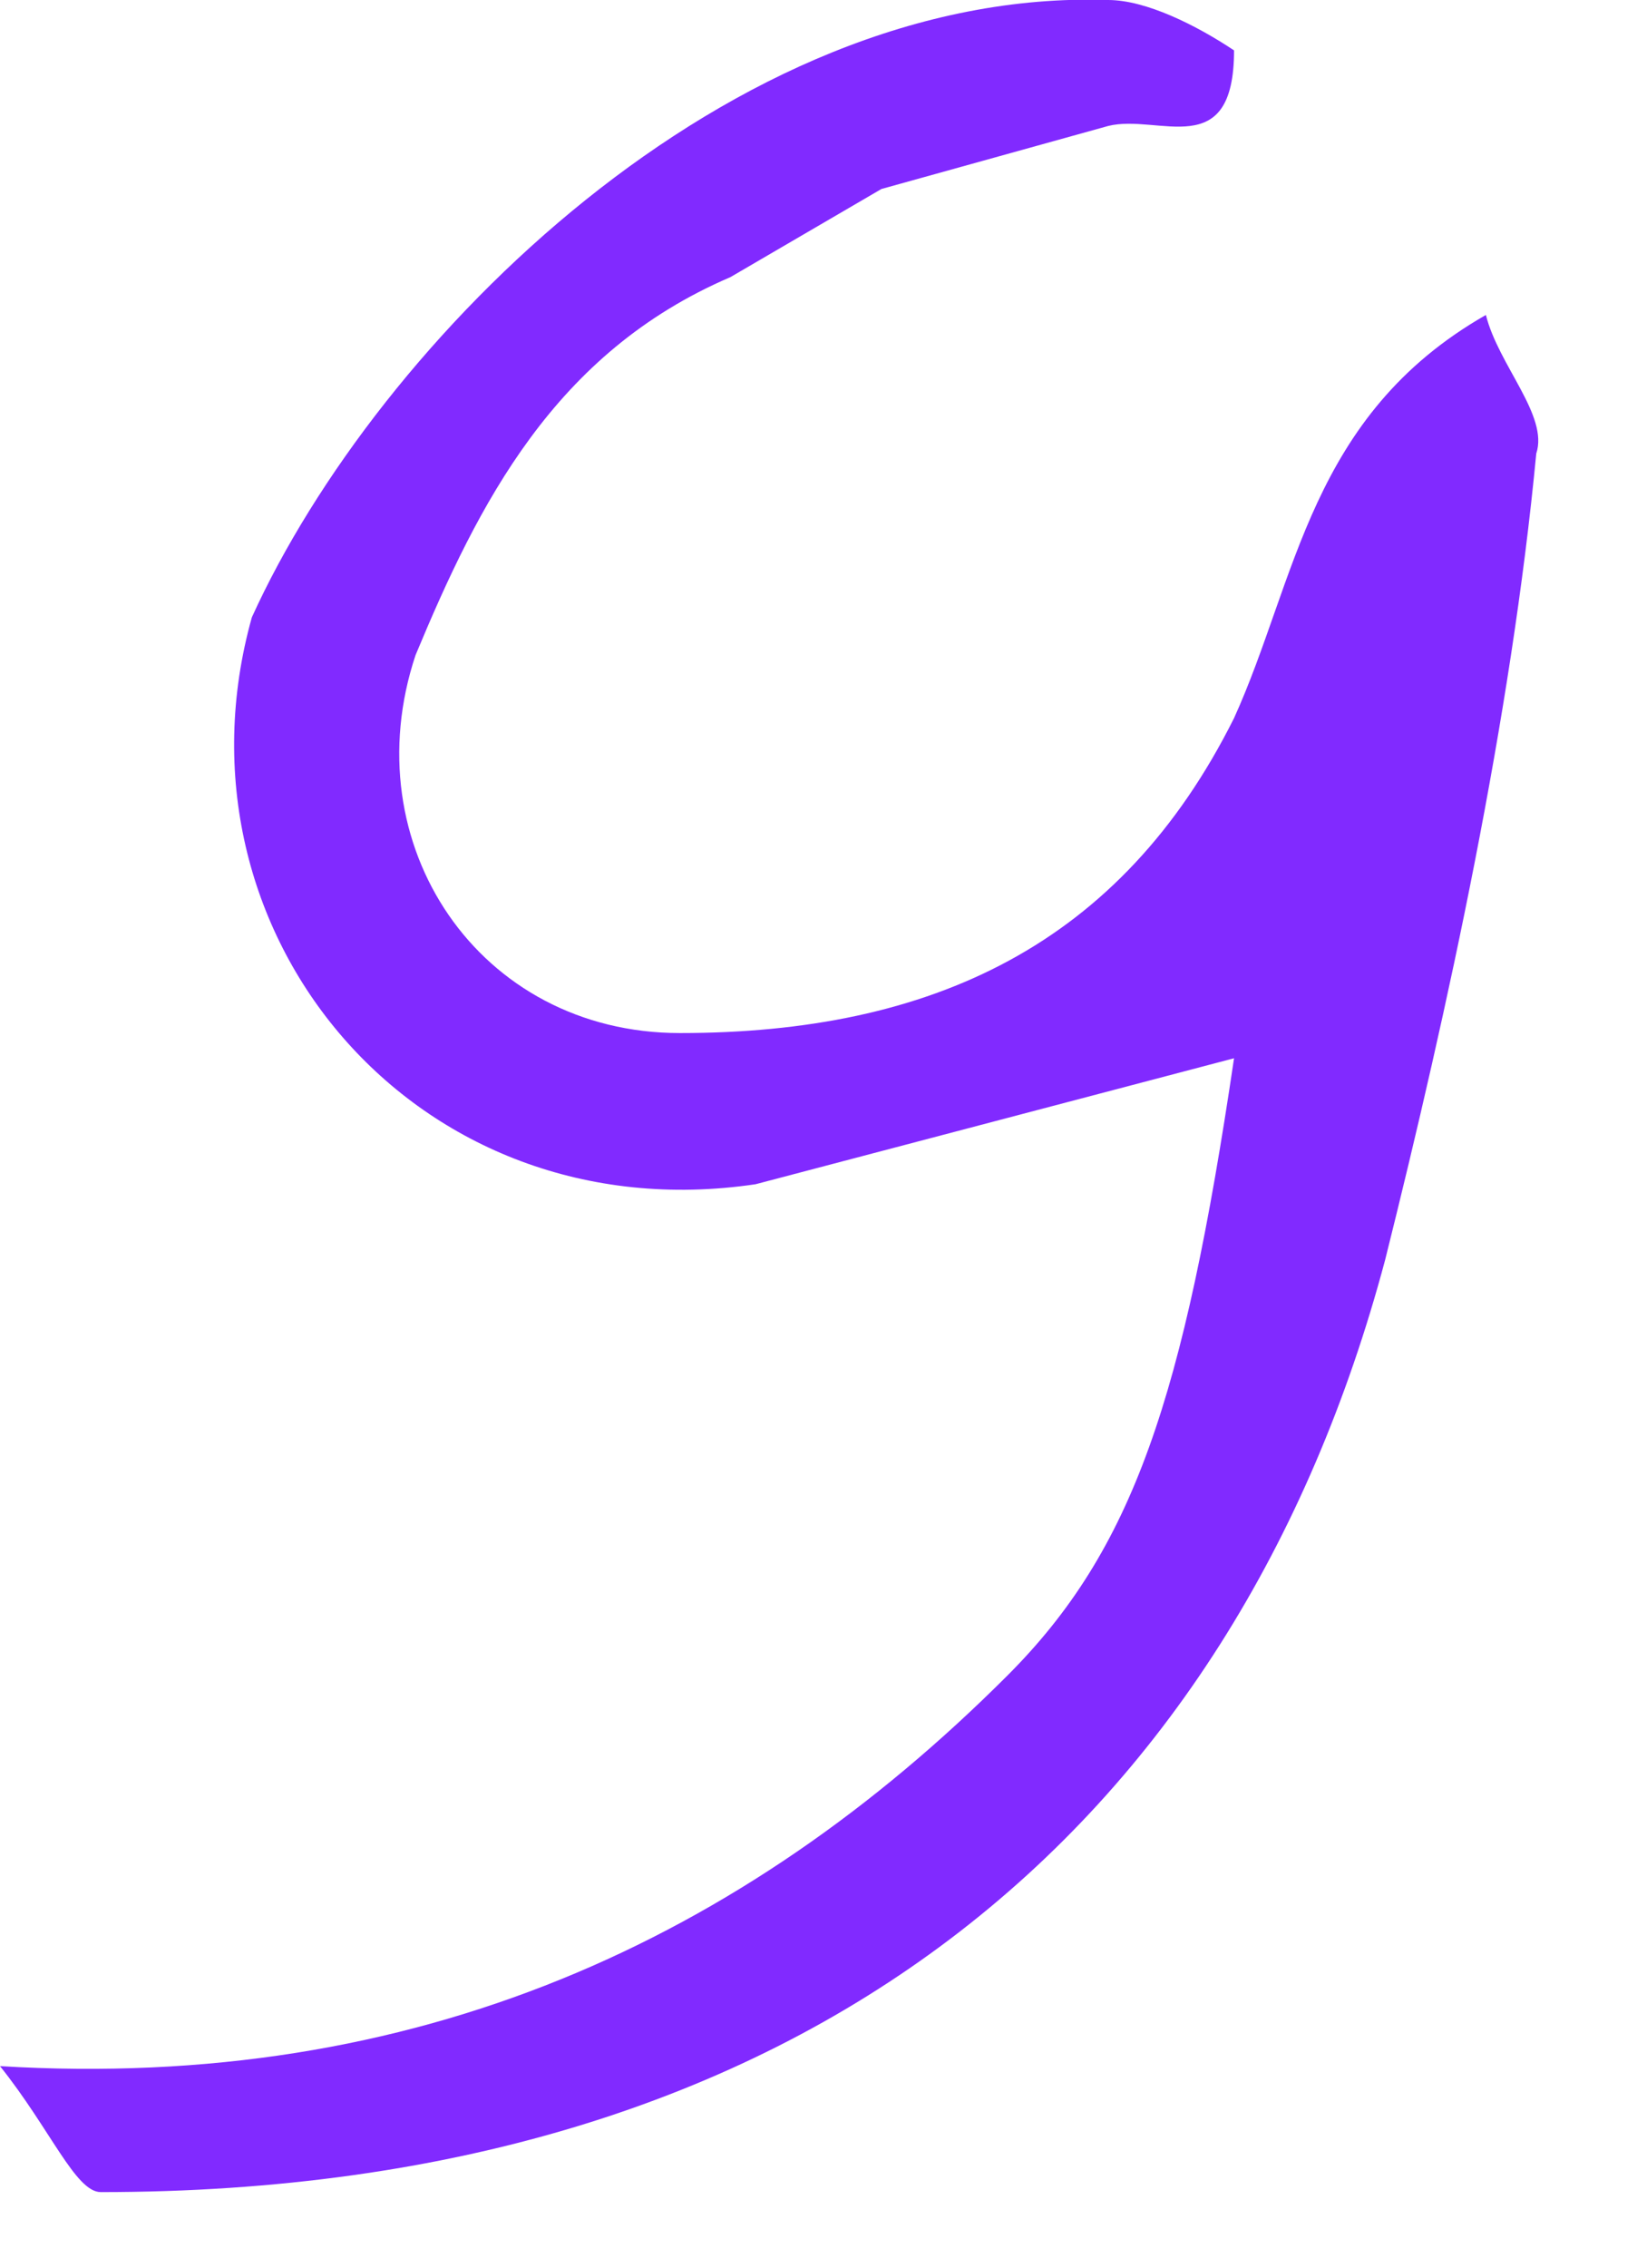
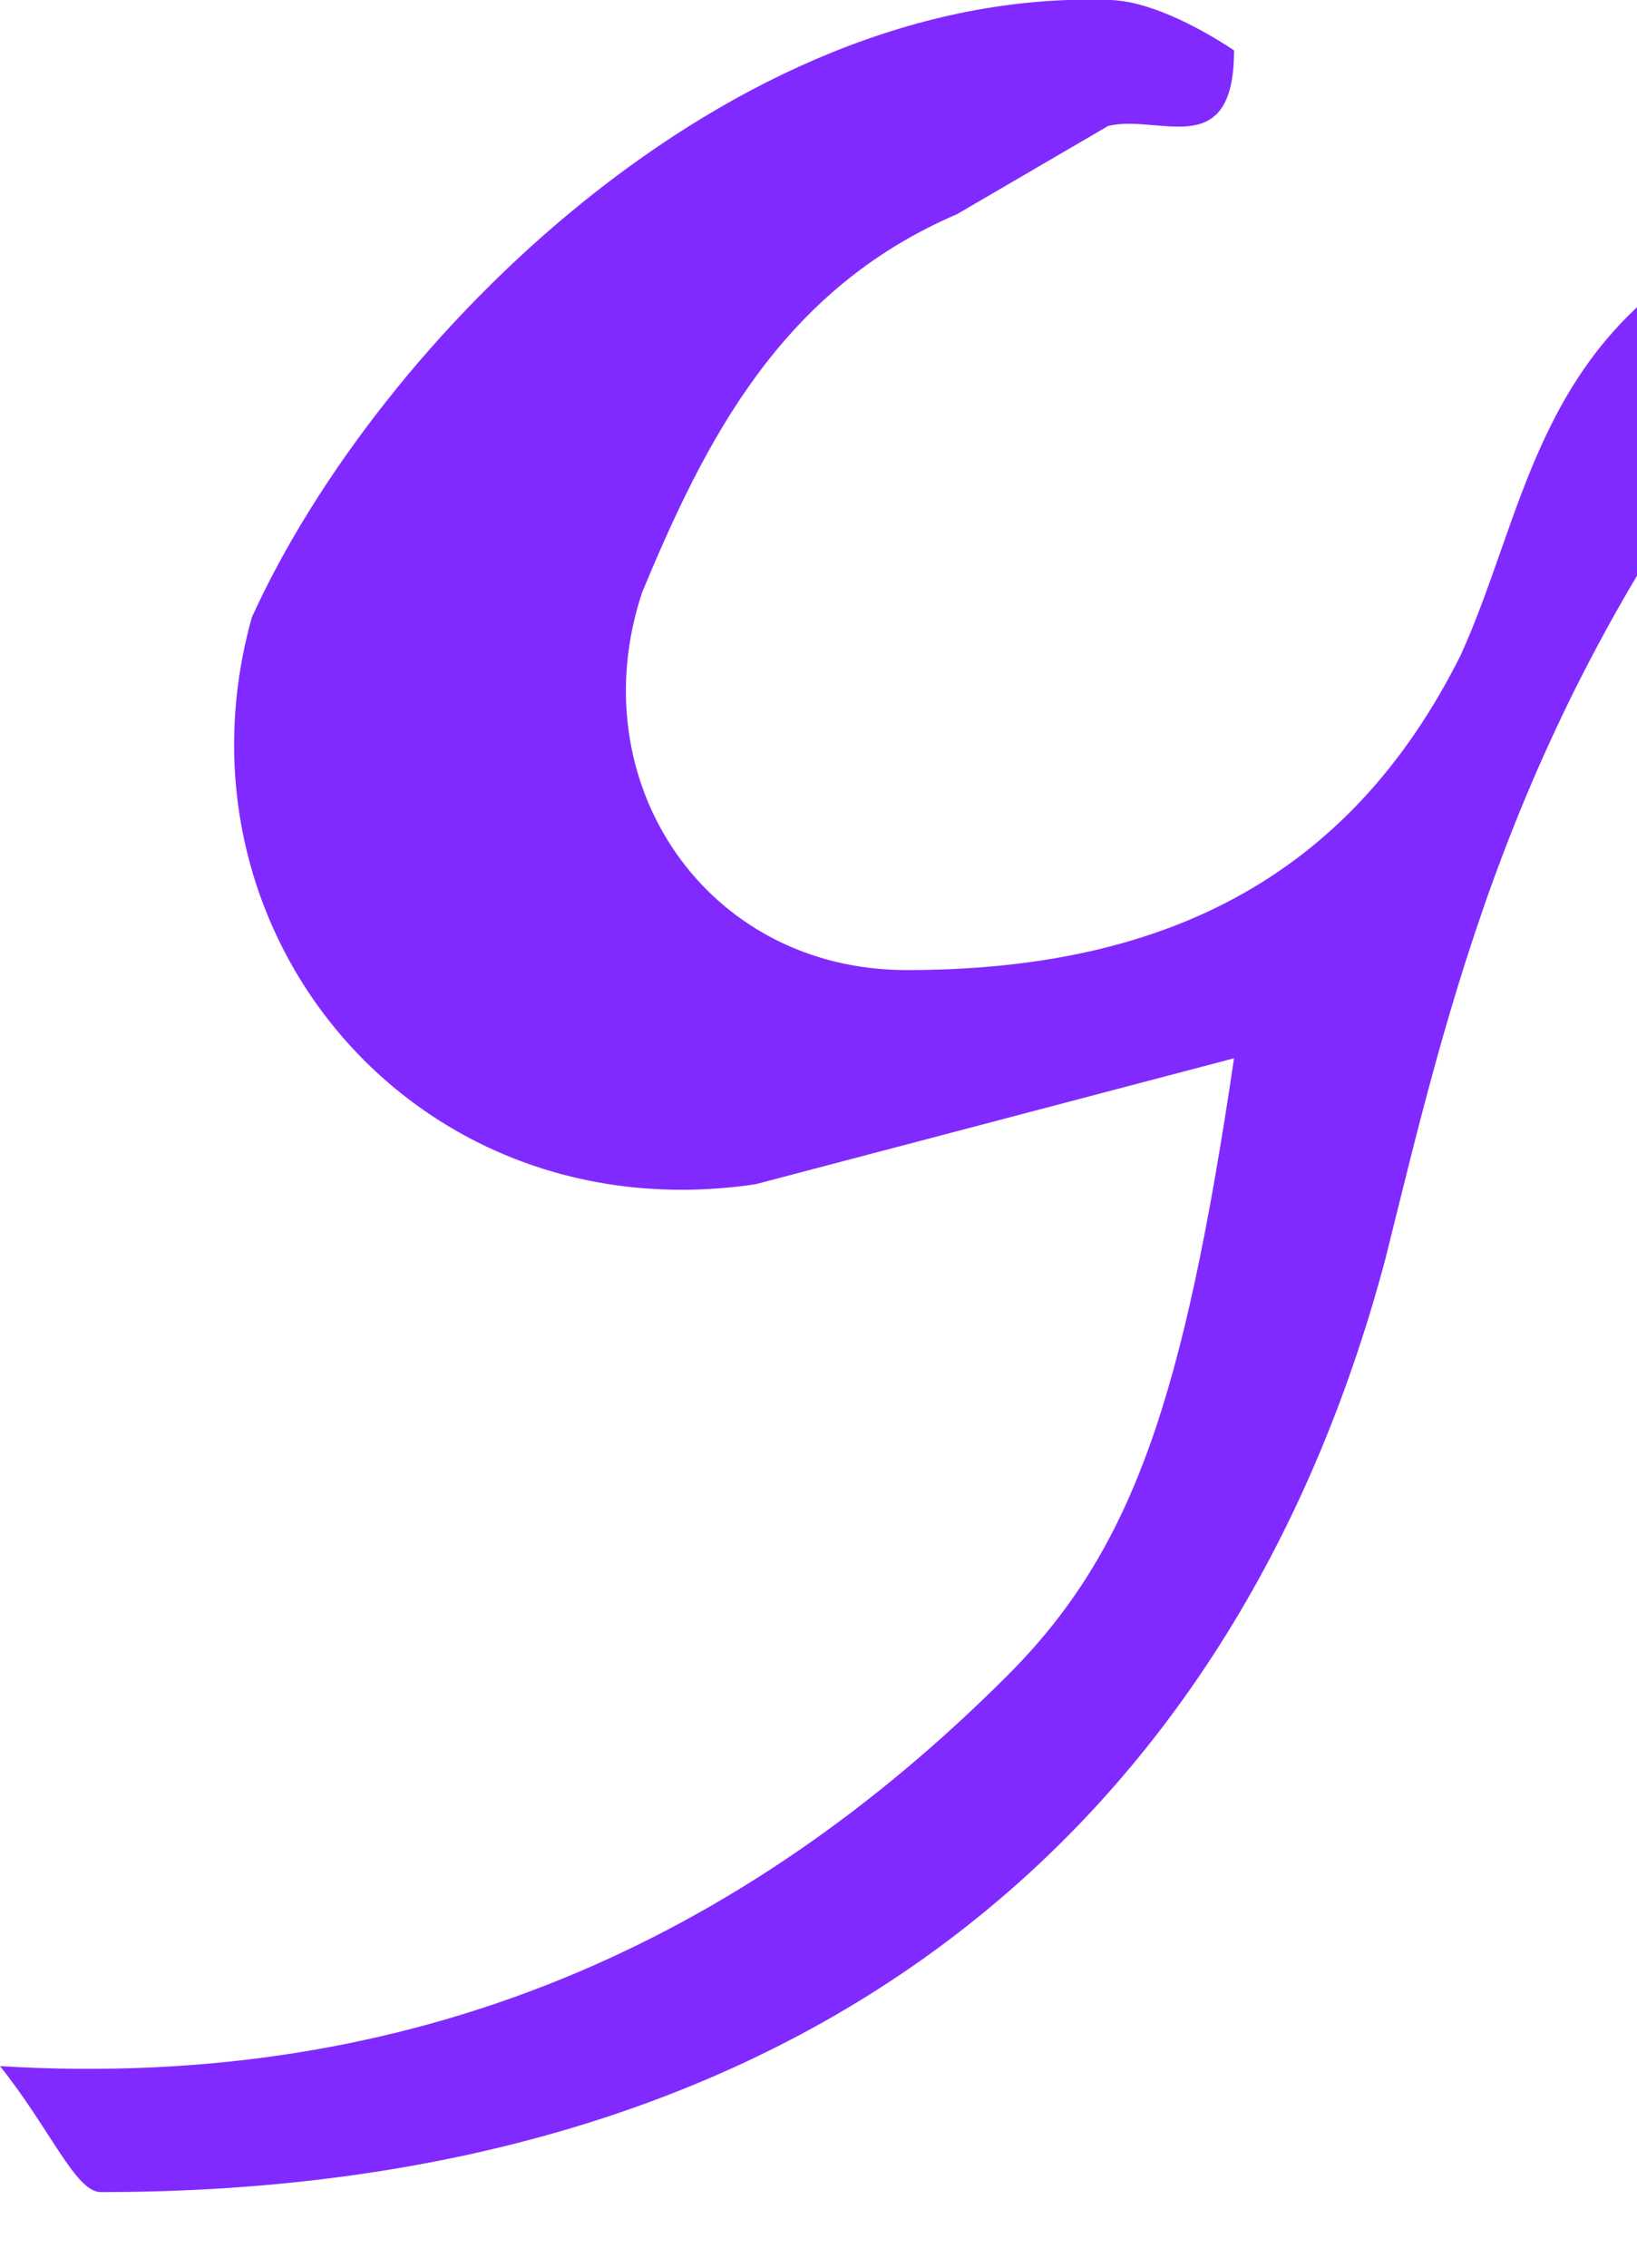
<svg xmlns="http://www.w3.org/2000/svg" fill="none" viewBox="0 0 13 18">
-   <path d="M9.8 8.4 6 9.4c-2.7.4-4.7-2-4-4.5C3 2.7 5.8-.1 8.8 0c.3 0 .7.2 1 .4 0 .9-.6.5-1 .6L7 1.5l-1.2.7c-1.4.6-2 1.8-2.5 3-.5 1.5.5 3 2.1 3 2 0 3.5-.7 4.4-2.5.5-1.1.6-2.4 2-3.2.1.4.5.8.4 1.1C12 5.7 11.5 8 11 10 9.8 14.5 6.4 17.4.8 17.4c-.2 0-.4-.5-.8-1 3.3.2 5.9-1 8-3.1 1-1 1.4-2.2 1.8-4.9Z" fill="#812AFF" />
+   <path d="M9.8 8.4 6 9.4c-2.7.4-4.7-2-4-4.5C3 2.7 5.8-.1 8.8 0c.3 0 .7.2 1 .4 0 .9-.6.5-1 .6l-1.2.7c-1.4.6-2 1.8-2.5 3-.5 1.5.5 3 2.1 3 2 0 3.5-.7 4.4-2.5.5-1.1.6-2.4 2-3.2.1.4.5.8.4 1.1C12 5.7 11.5 8 11 10 9.8 14.5 6.4 17.4.8 17.4c-.2 0-.4-.5-.8-1 3.3.2 5.9-1 8-3.1 1-1 1.4-2.2 1.8-4.9Z" fill="#812AFF" />
</svg>